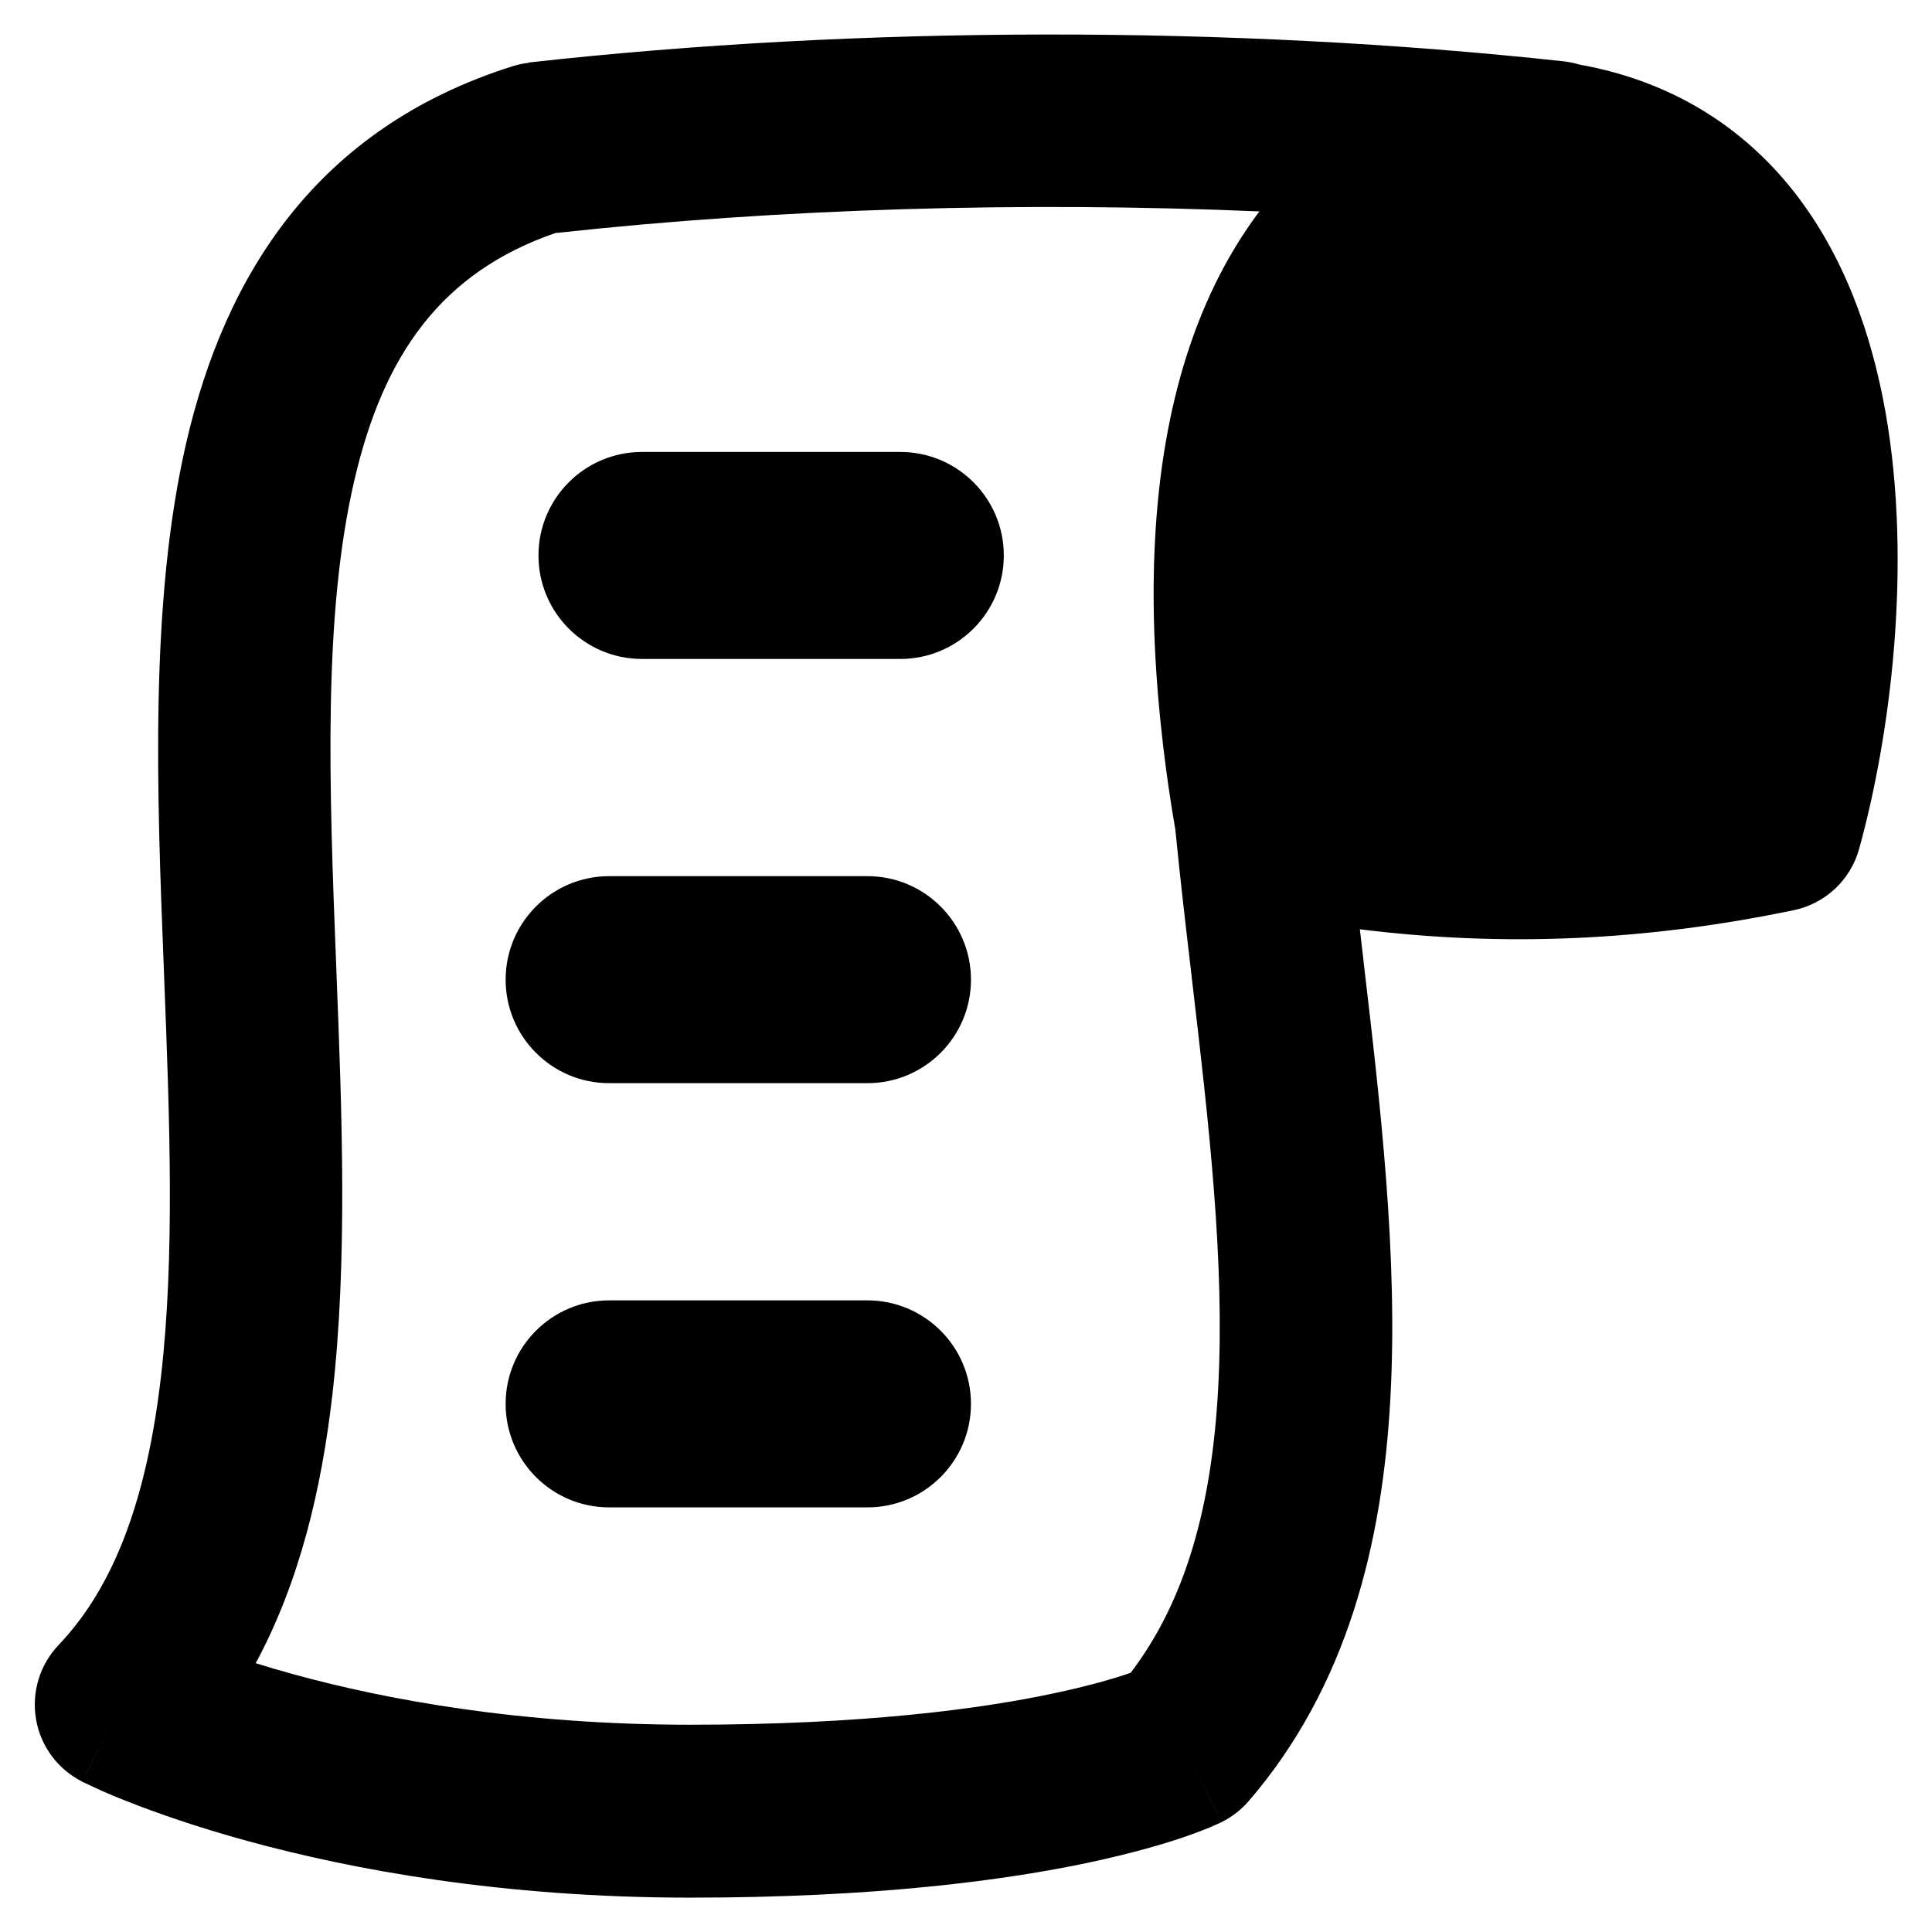
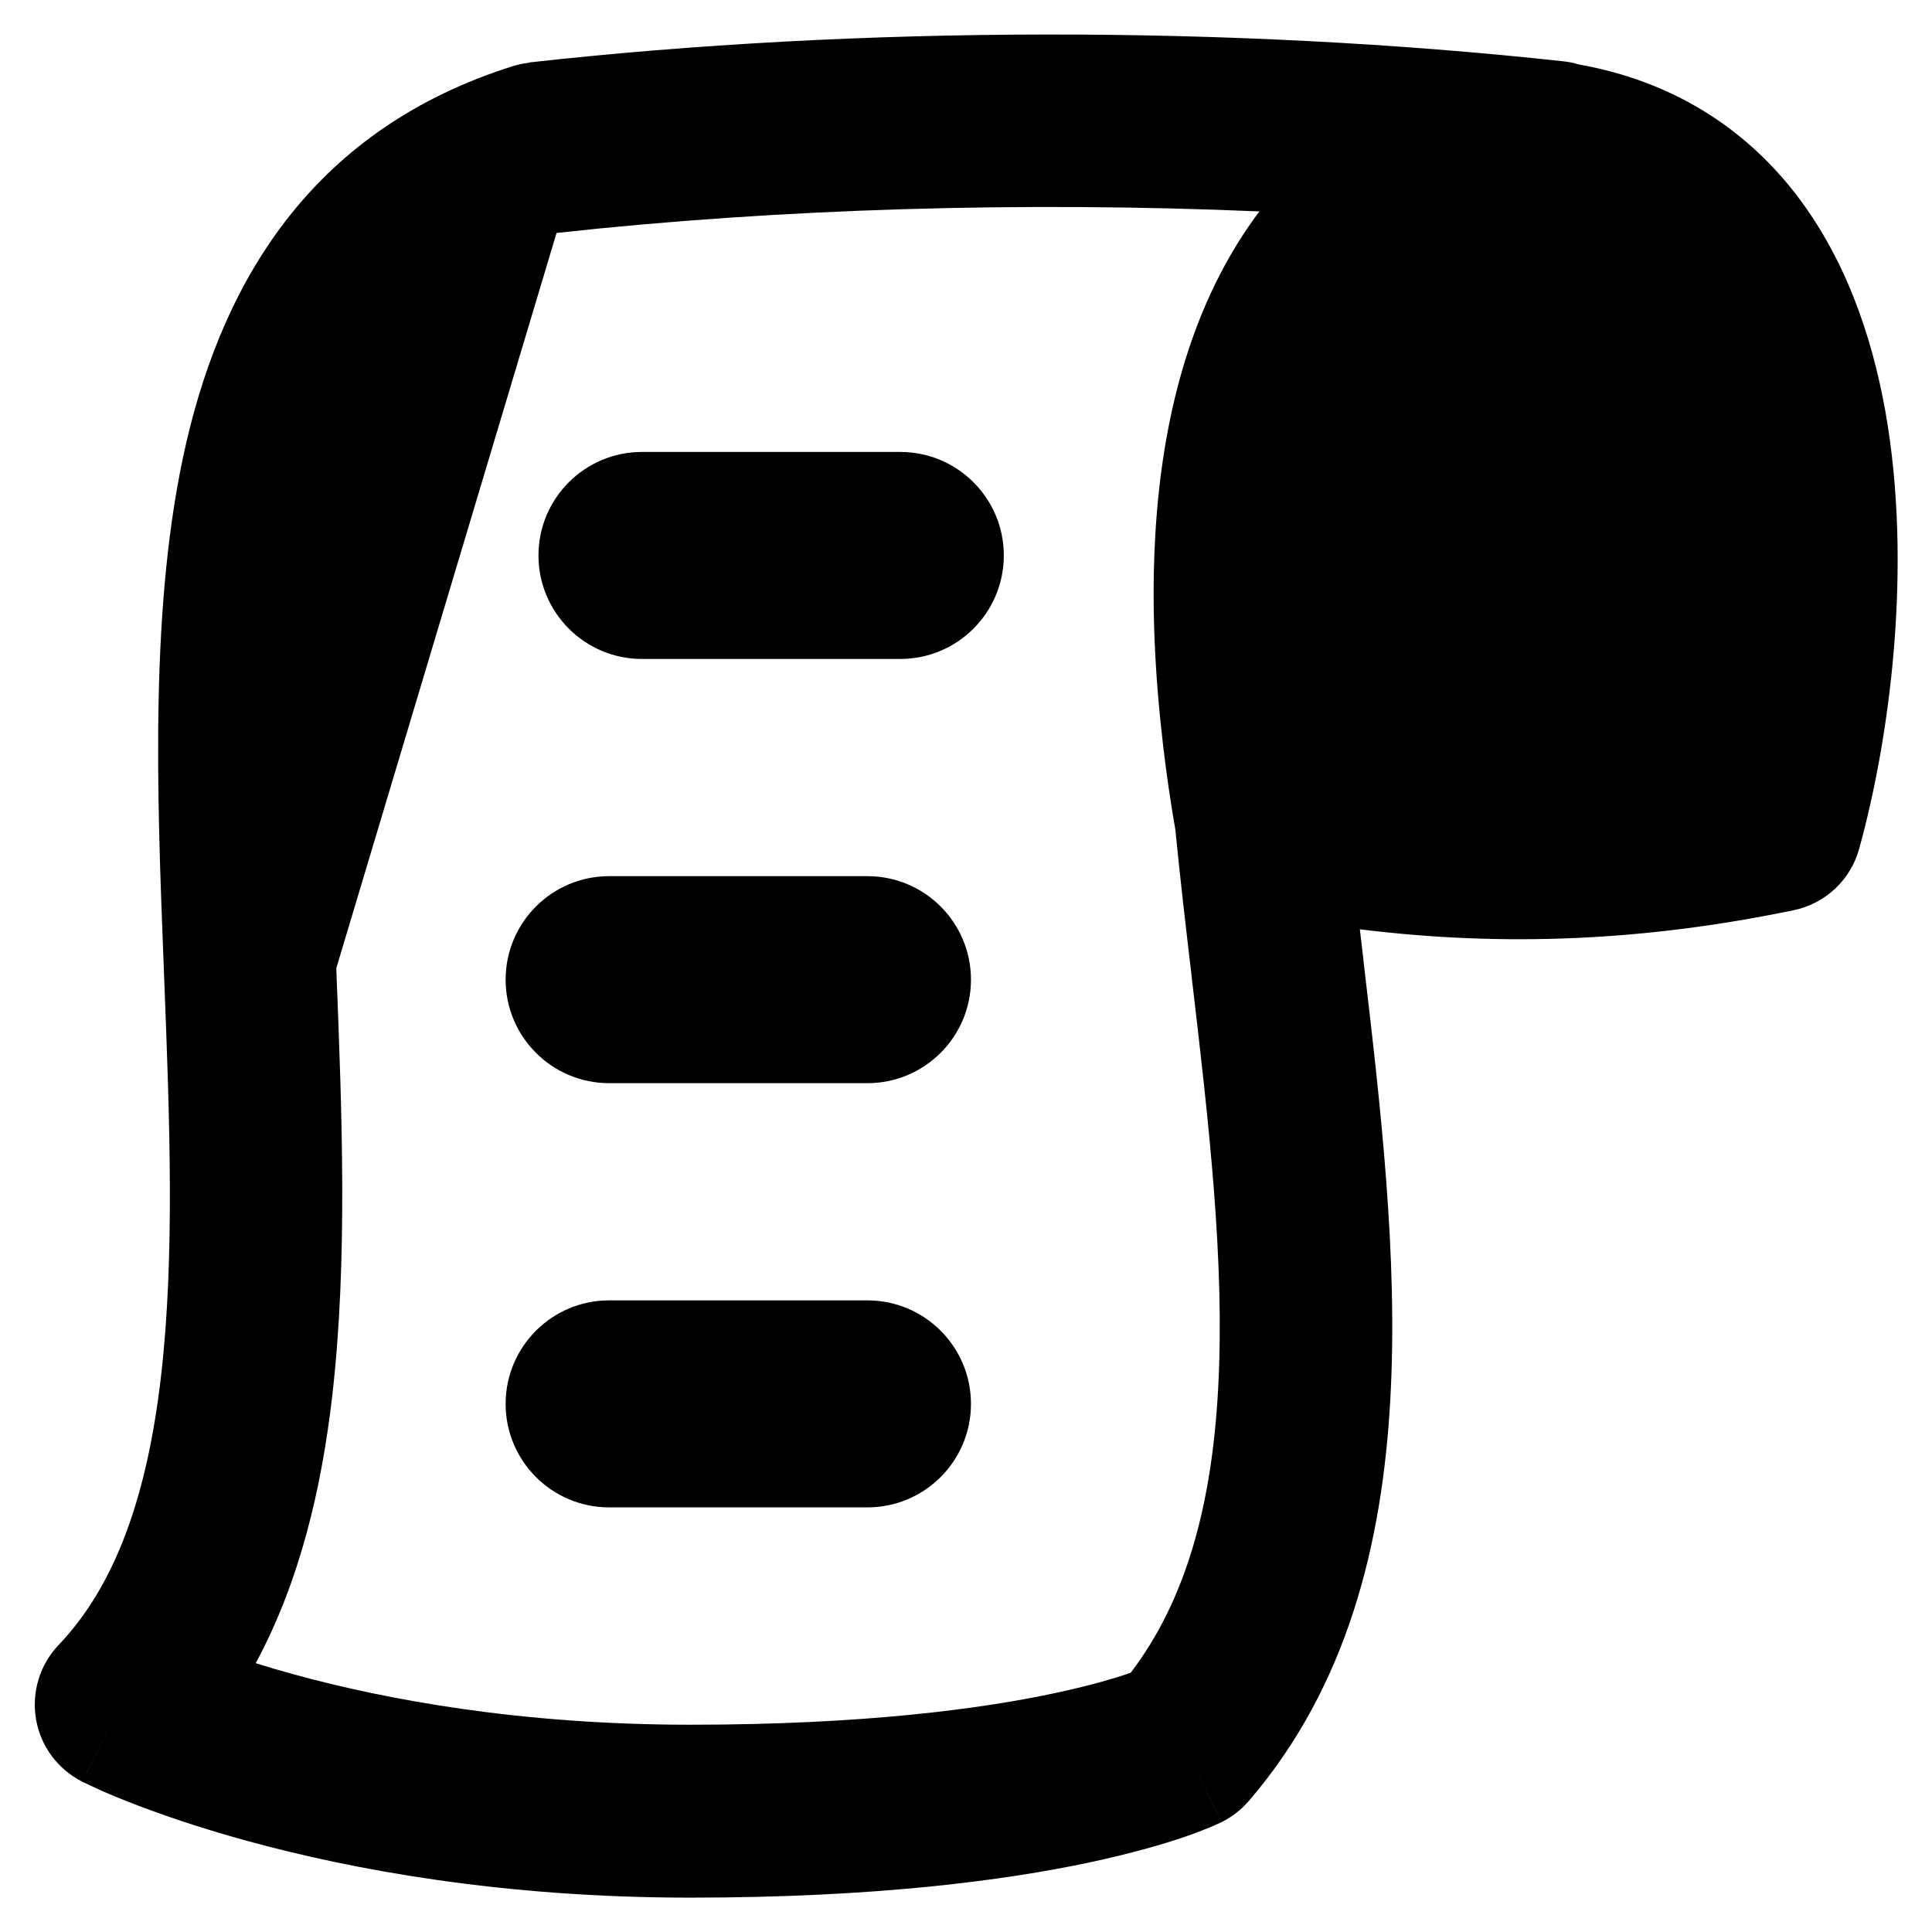
<svg xmlns="http://www.w3.org/2000/svg" fill="none" viewBox="0 0 14 14" id="Script-2--Streamline-Flex-Remix">
  <desc>
    Script 2 Streamline Icon: https://streamlinehq.com
  </desc>
  <g id="script-2--language-programming-code">
-     <path id="Union" fill="#000000" fill-rule="evenodd" d="M3.831 0.453C6.233 0.185 8.924 0.183 11.327 0.444c0.041 0.004 0.08 0.013 0.118 0.024 0.67 0.12 1.185 0.453 1.552 0.918 0.368 0.467 0.566 1.038 0.666 1.6 0.197 1.116 0.033 2.357 -0.191 3.165 -0.062 0.226 -0.246 0.398 -0.476 0.445 -1.069 0.222 -2.092 0.268 -3.142 0.138l0.024 0.205 0.003 0.03c0.121 1.029 0.251 2.138 0.194 3.166 -0.057 1.044 -0.31 2.084 -1.026 2.916 -0.055 0.063 -0.121 0.115 -0.196 0.152l-0.277 -0.56c0.277 0.56 0.278 0.56 0.277 0.56l-0.001 0.001 -0.001 0.001 -0.003 0.001 -0.007 0.003 -0.018 0.008c-0.014 0.006 -0.032 0.014 -0.054 0.024 -0.044 0.018 -0.105 0.042 -0.183 0.069 -0.157 0.054 -0.384 0.12 -0.692 0.186 -0.616 0.131 -1.553 0.255 -2.892 0.255 -1.363 0 -2.45 -0.203 -3.203 -0.409 -0.377 -0.103 -0.67 -0.207 -0.873 -0.287 -0.102 -0.04 -0.181 -0.074 -0.236 -0.1 -0.028 -0.013 -0.05 -0.023 -0.066 -0.031l-0.02 -0.009 -0.006 -0.003 -0.002 -0.001 -0.001 -0.001c-0 -0 -0.001 -0 0.282 -0.558l-0.282 0.558c-0.176 -0.089 -0.301 -0.257 -0.334 -0.452 -0.033 -0.195 0.027 -0.394 0.163 -0.537 0.414 -0.434 0.643 -1.083 0.743 -1.95 0.1 -0.866 0.063 -1.853 0.022 -2.902l-0.002 -0.054c-0.05 -1.273 -0.104 -2.653 0.163 -3.808 0.282 -1.219 0.946 -2.279 2.364 -2.727 0.039 -0.012 0.079 -0.021 0.119 -0.025Zm0.202 1.235c1.624 -0.178 3.388 -0.229 5.093 -0.156 -0.031 0.041 -0.062 0.084 -0.091 0.128 -0.384 0.569 -0.628 1.334 -0.669 2.333 -0.018 0.428 0.002 0.898 0.063 1.415 0.023 0.195 0.052 0.396 0.088 0.604 0.035 0.355 0.077 0.715 0.119 1.07l0 0.003c0.125 1.062 0.241 2.071 0.191 2.981 -0.046 0.843 -0.233 1.53 -0.634 2.056l-0.013 0.004c-0.107 0.037 -0.286 0.09 -0.546 0.145 -0.521 0.111 -1.371 0.227 -2.632 0.227 -1.238 0 -2.214 -0.184 -2.873 -0.365 -0.099 -0.027 -0.191 -0.054 -0.276 -0.081 0.318 -0.589 0.477 -1.262 0.555 -1.941 0.112 -0.972 0.07 -2.05 0.03 -3.066l-0.001 -0.029c-0.053 -1.338 -0.096 -2.557 0.13 -3.532 0.21 -0.908 0.628 -1.513 1.468 -1.799Zm0.619 1.587c-0.414 0 -0.75 0.336 -0.75 0.75 0 0.414 0.336 0.75 0.75 0.75h1.872c0.414 0 0.75 -0.336 0.75 -0.75 0 -0.414 -0.336 -0.75 -0.75 -0.75H4.652Zm-0.988 3.824c0 -0.414 0.336 -0.75 0.75 -0.75h1.872c0.414 0 0.75 0.336 0.75 0.75 0 0.414 -0.336 0.75 -0.75 0.75H4.414c-0.414 0 -0.75 -0.336 -0.75 -0.75Zm0.75 2.324c-0.414 0 -0.75 0.336 -0.75 0.75 0 0.414 0.336 0.75 0.75 0.75h1.872c0.414 0 0.75 -0.336 0.75 -0.75 0 -0.414 -0.336 -0.75 -0.75 -0.75H4.414Z" clip-rule="evenodd" stroke-width="1" />
+     <path id="Union" fill="#000000" fill-rule="evenodd" d="M3.831 0.453C6.233 0.185 8.924 0.183 11.327 0.444c0.041 0.004 0.08 0.013 0.118 0.024 0.67 0.12 1.185 0.453 1.552 0.918 0.368 0.467 0.566 1.038 0.666 1.6 0.197 1.116 0.033 2.357 -0.191 3.165 -0.062 0.226 -0.246 0.398 -0.476 0.445 -1.069 0.222 -2.092 0.268 -3.142 0.138l0.024 0.205 0.003 0.03c0.121 1.029 0.251 2.138 0.194 3.166 -0.057 1.044 -0.31 2.084 -1.026 2.916 -0.055 0.063 -0.121 0.115 -0.196 0.152l-0.277 -0.56c0.277 0.56 0.278 0.56 0.277 0.56l-0.001 0.001 -0.001 0.001 -0.003 0.001 -0.007 0.003 -0.018 0.008c-0.014 0.006 -0.032 0.014 -0.054 0.024 -0.044 0.018 -0.105 0.042 -0.183 0.069 -0.157 0.054 -0.384 0.12 -0.692 0.186 -0.616 0.131 -1.553 0.255 -2.892 0.255 -1.363 0 -2.45 -0.203 -3.203 -0.409 -0.377 -0.103 -0.67 -0.207 -0.873 -0.287 -0.102 -0.04 -0.181 -0.074 -0.236 -0.1 -0.028 -0.013 -0.05 -0.023 -0.066 -0.031l-0.02 -0.009 -0.006 -0.003 -0.002 -0.001 -0.001 -0.001c-0 -0 -0.001 -0 0.282 -0.558l-0.282 0.558c-0.176 -0.089 -0.301 -0.257 -0.334 -0.452 -0.033 -0.195 0.027 -0.394 0.163 -0.537 0.414 -0.434 0.643 -1.083 0.743 -1.95 0.1 -0.866 0.063 -1.853 0.022 -2.902l-0.002 -0.054c-0.05 -1.273 -0.104 -2.653 0.163 -3.808 0.282 -1.219 0.946 -2.279 2.364 -2.727 0.039 -0.012 0.079 -0.021 0.119 -0.025Zm0.202 1.235c1.624 -0.178 3.388 -0.229 5.093 -0.156 -0.031 0.041 -0.062 0.084 -0.091 0.128 -0.384 0.569 -0.628 1.334 -0.669 2.333 -0.018 0.428 0.002 0.898 0.063 1.415 0.023 0.195 0.052 0.396 0.088 0.604 0.035 0.355 0.077 0.715 0.119 1.07l0 0.003c0.125 1.062 0.241 2.071 0.191 2.981 -0.046 0.843 -0.233 1.53 -0.634 2.056l-0.013 0.004c-0.107 0.037 -0.286 0.09 -0.546 0.145 -0.521 0.111 -1.371 0.227 -2.632 0.227 -1.238 0 -2.214 -0.184 -2.873 -0.365 -0.099 -0.027 -0.191 -0.054 -0.276 -0.081 0.318 -0.589 0.477 -1.262 0.555 -1.941 0.112 -0.972 0.07 -2.05 0.03 -3.066l-0.001 -0.029Zm0.619 1.587c-0.414 0 -0.75 0.336 -0.75 0.75 0 0.414 0.336 0.75 0.75 0.75h1.872c0.414 0 0.75 -0.336 0.75 -0.75 0 -0.414 -0.336 -0.75 -0.75 -0.75H4.652Zm-0.988 3.824c0 -0.414 0.336 -0.75 0.75 -0.75h1.872c0.414 0 0.75 0.336 0.75 0.75 0 0.414 -0.336 0.75 -0.75 0.75H4.414c-0.414 0 -0.75 -0.336 -0.75 -0.75Zm0.75 2.324c-0.414 0 -0.75 0.336 -0.75 0.75 0 0.414 0.336 0.75 0.75 0.75h1.872c0.414 0 0.75 -0.336 0.75 -0.75 0 -0.414 -0.336 -0.75 -0.75 -0.75H4.414Z" clip-rule="evenodd" stroke-width="1" />
  </g>
</svg>